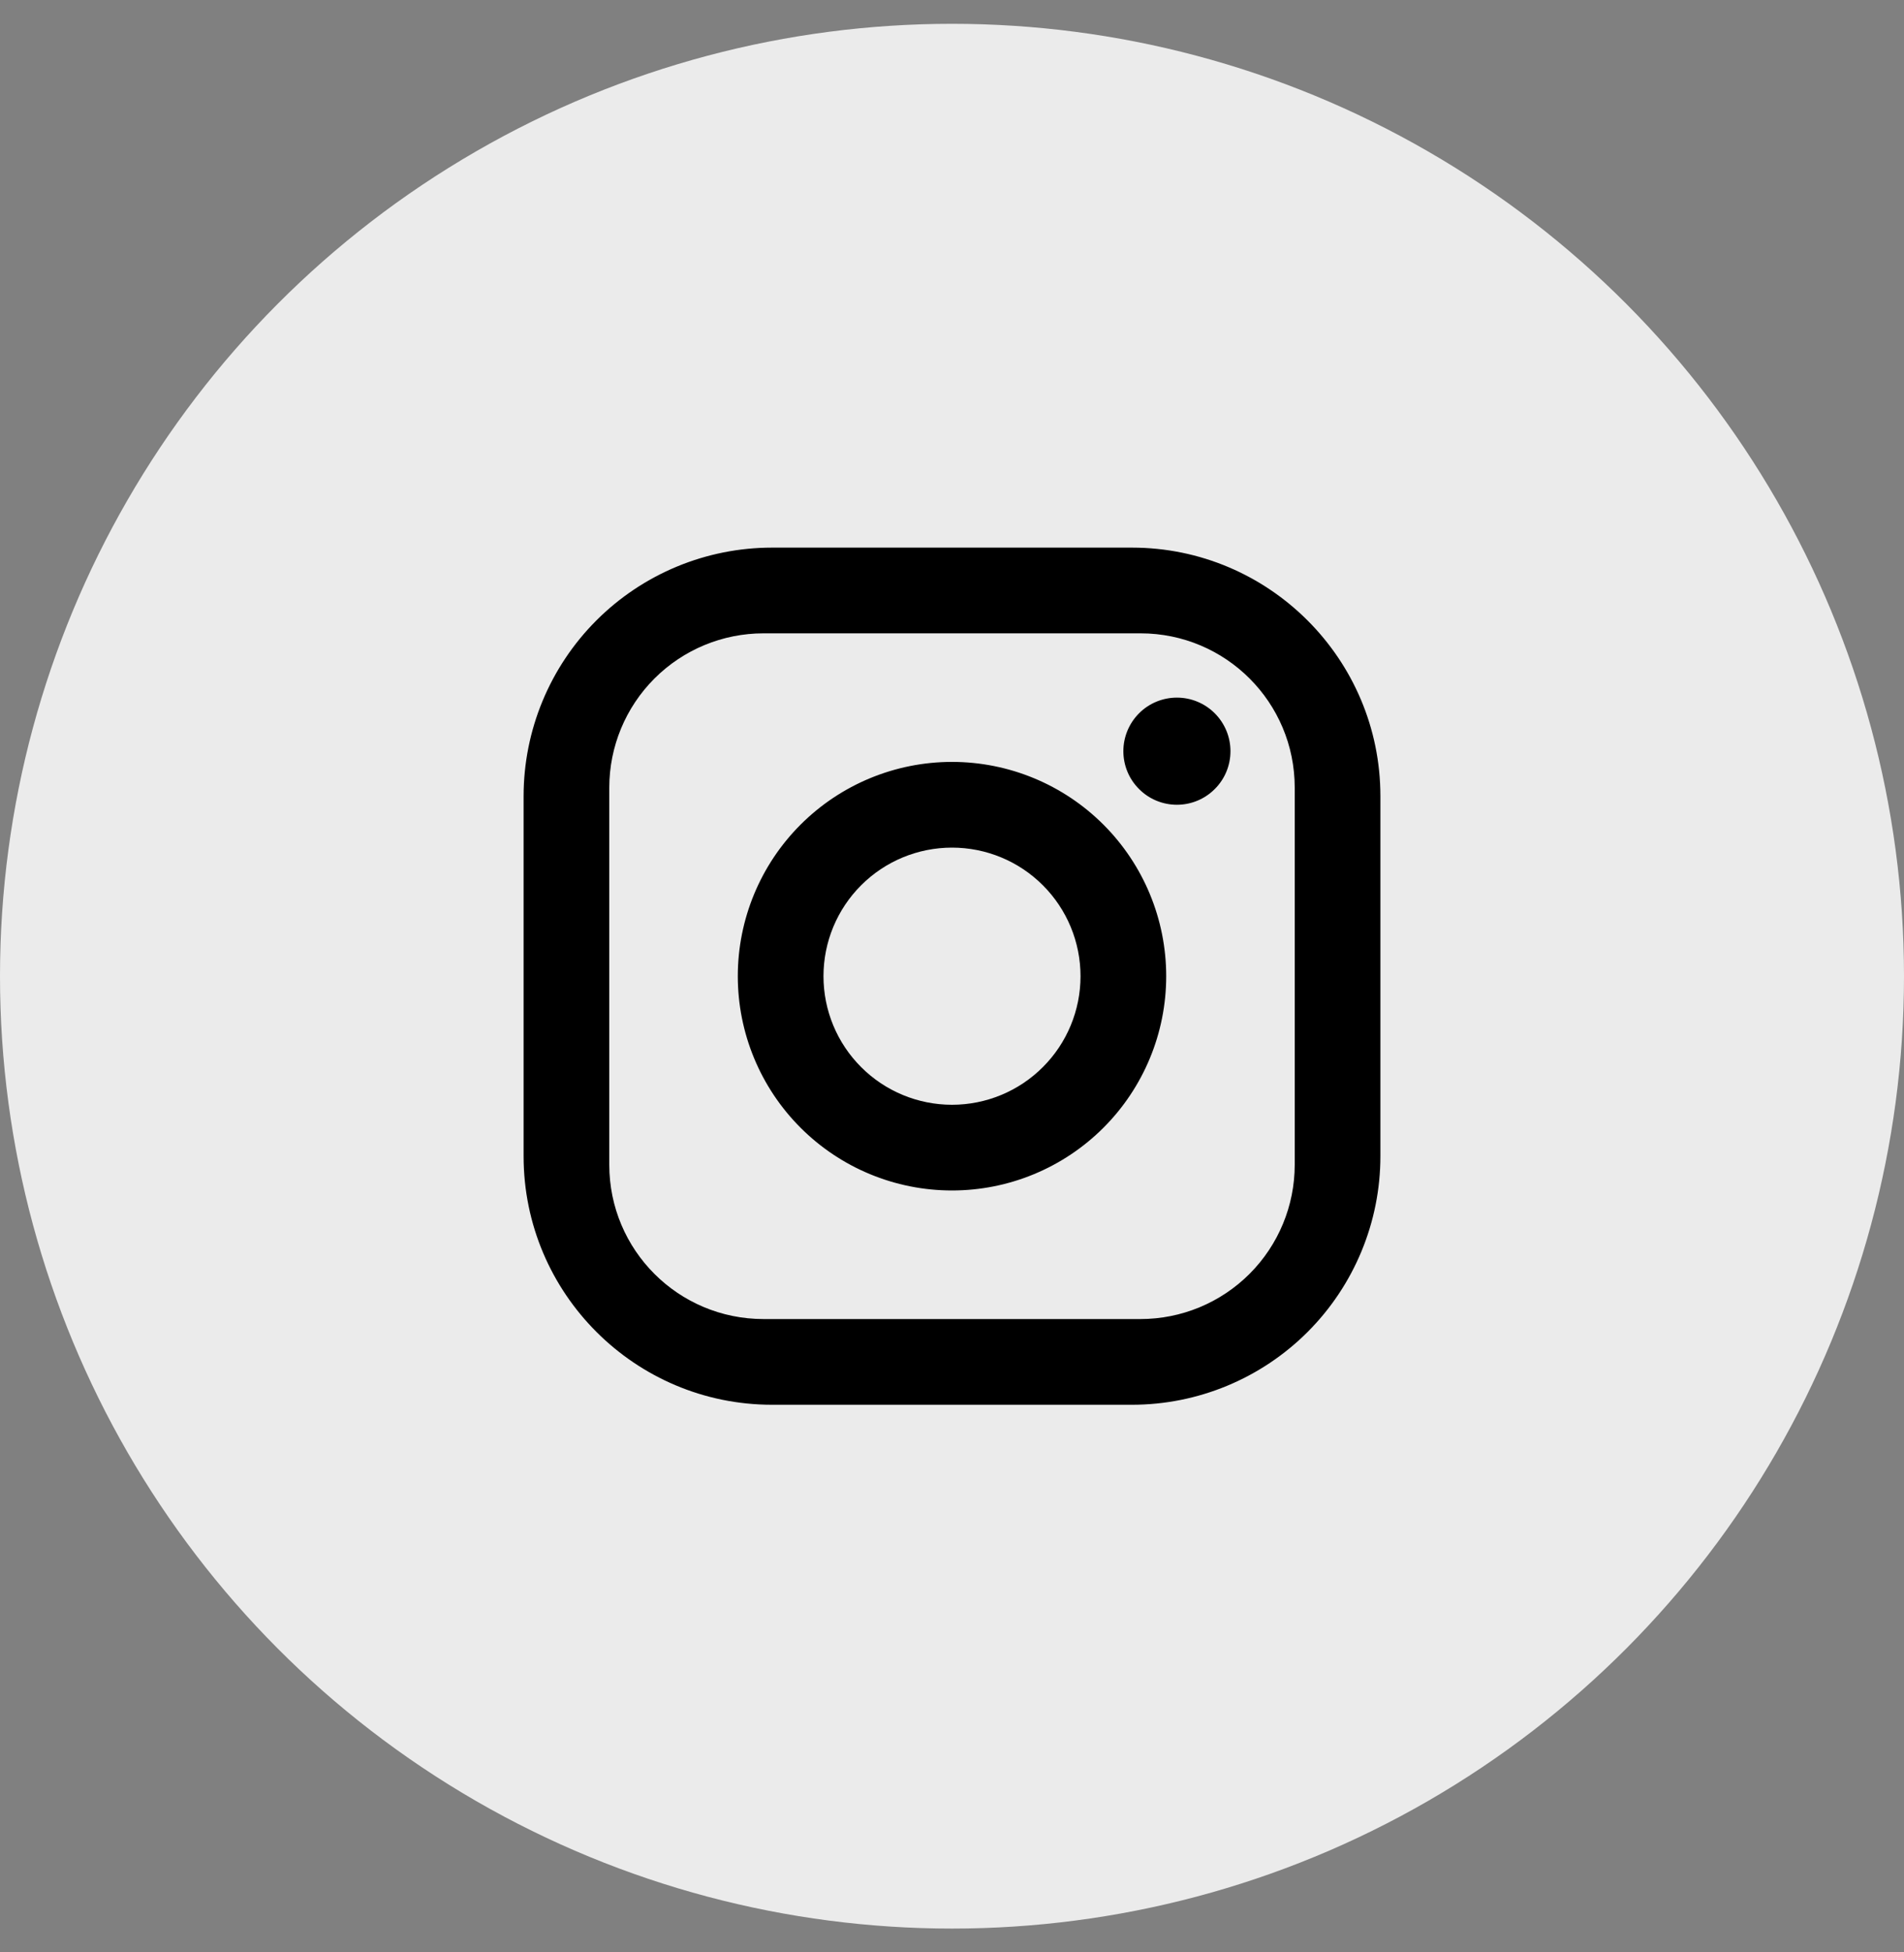
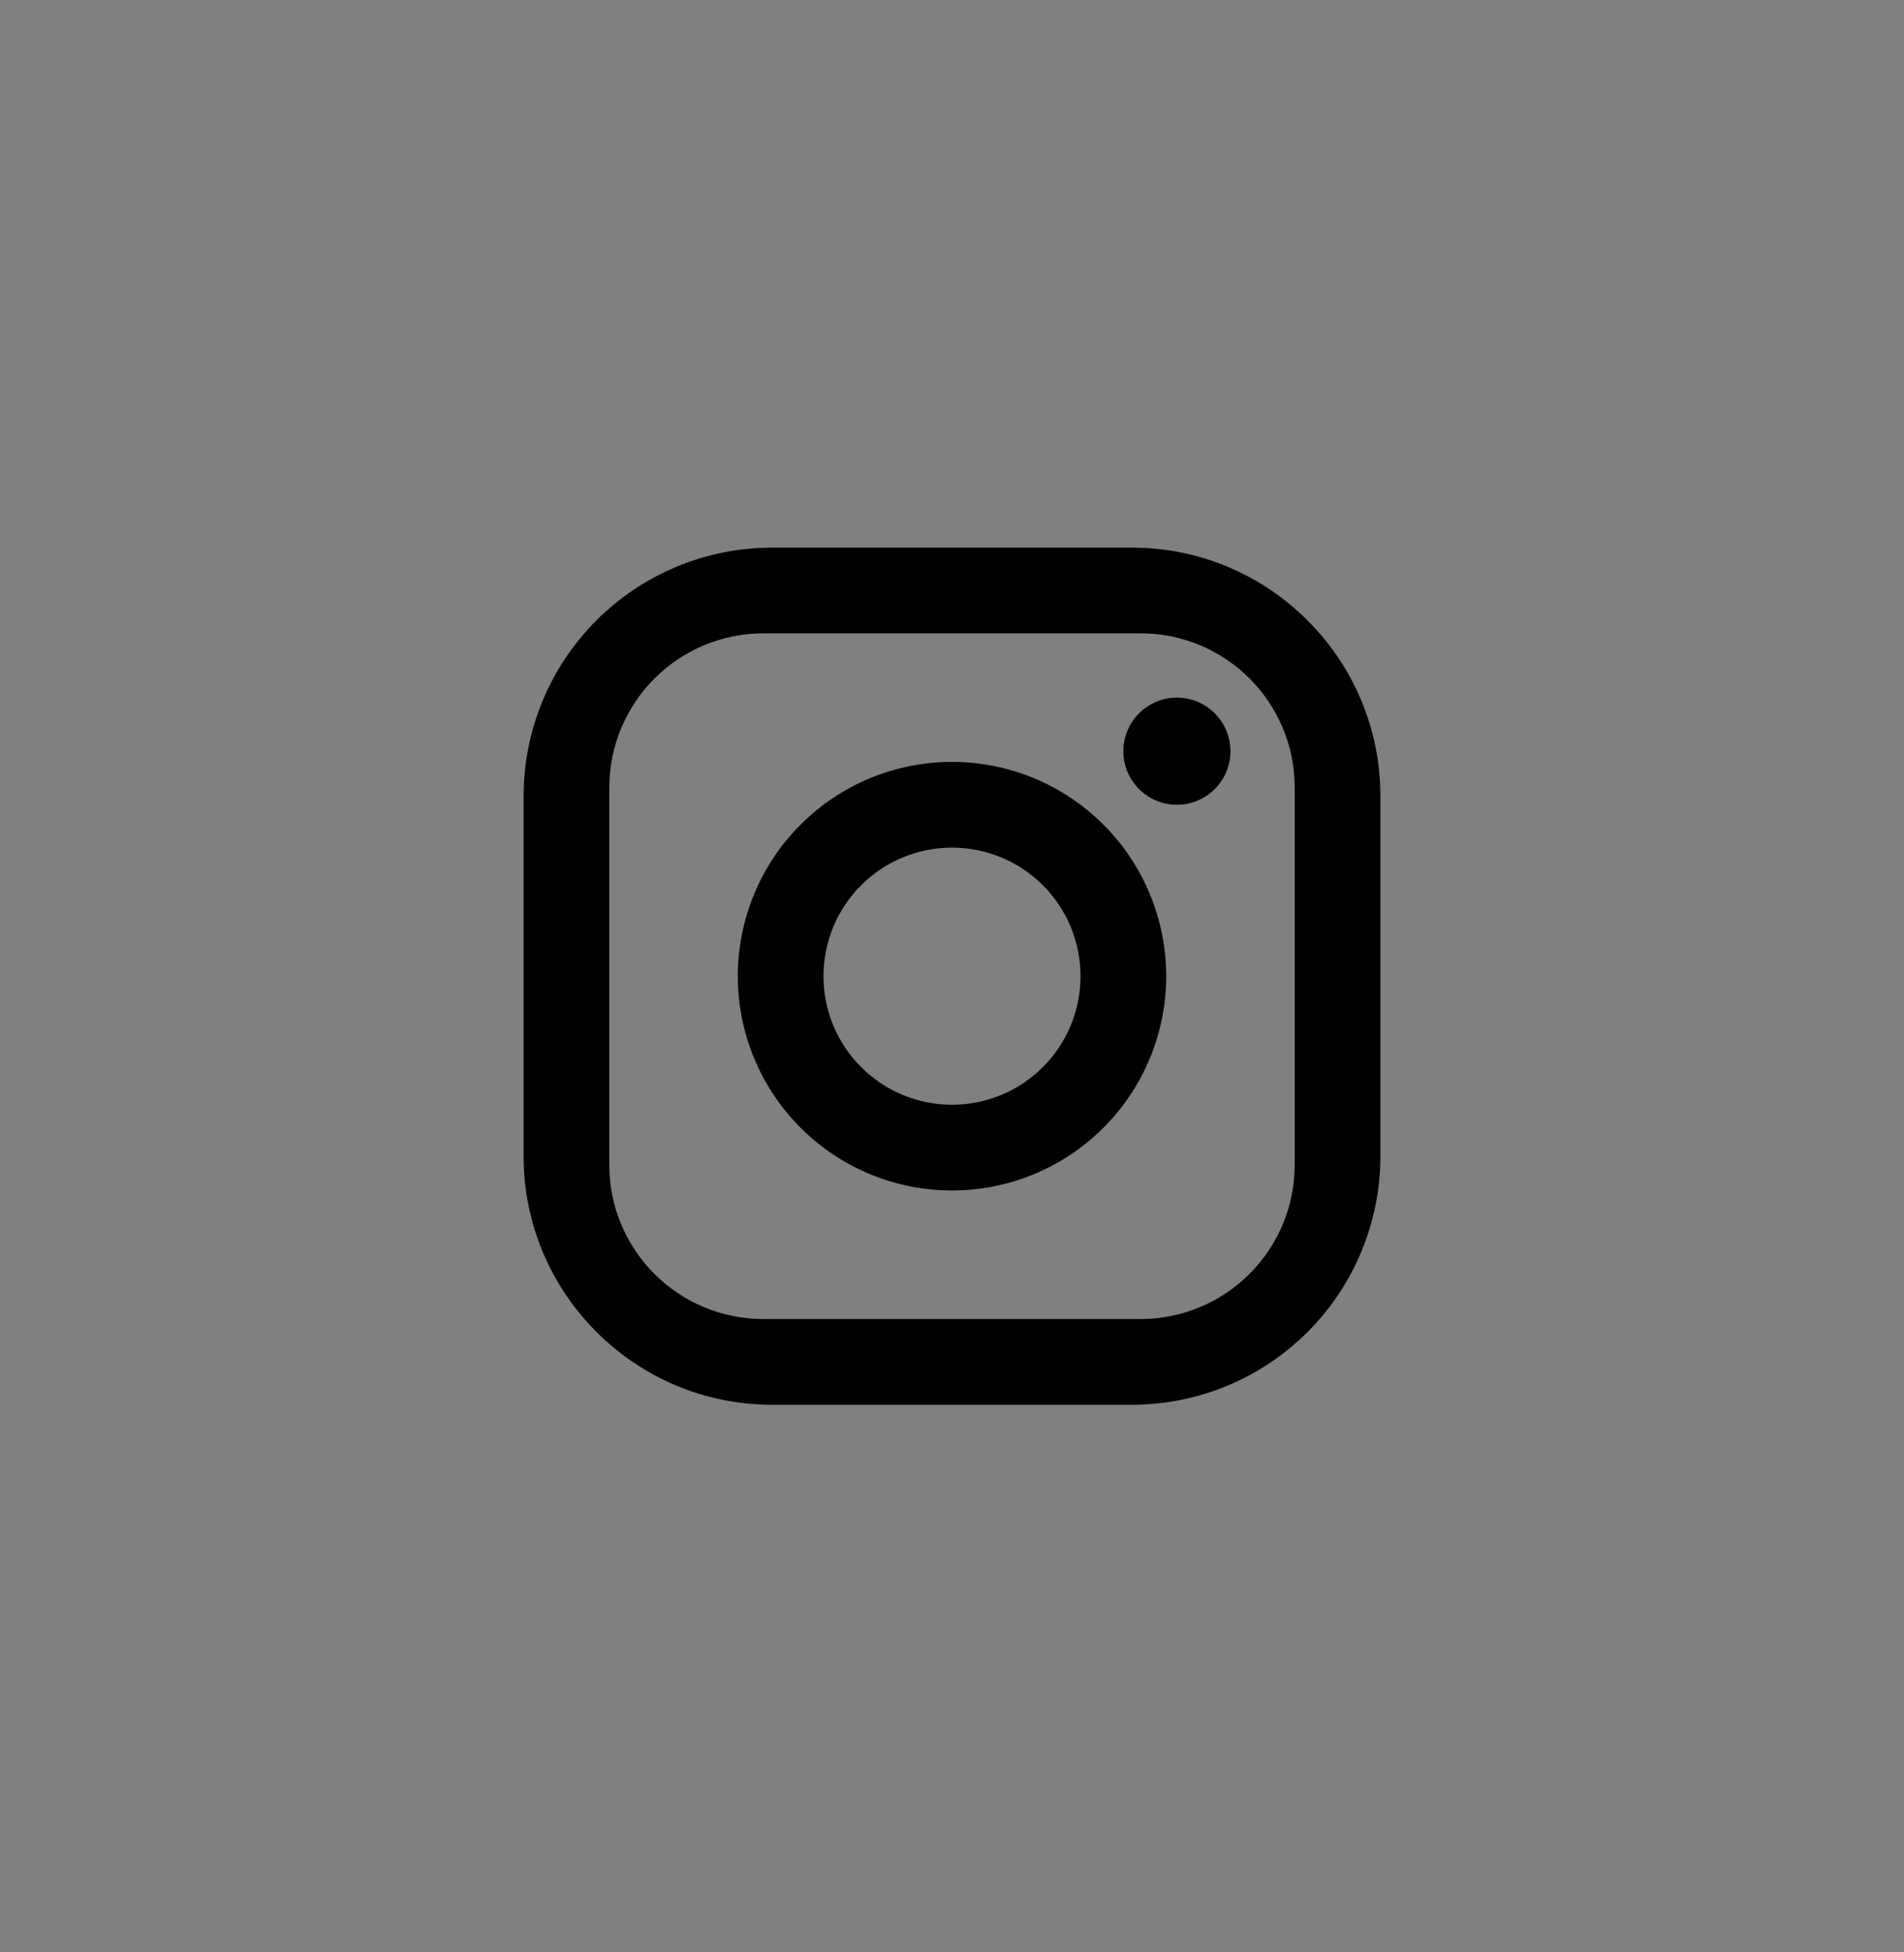
<svg xmlns="http://www.w3.org/2000/svg" width="40" height="41" viewBox="0 0 40 41" fill="none">
  <rect x="0" y="0" width="40" height="41" fill="#808080" stroke="none" />
-   <circle cx="20" cy="20.5" r="20" fill="#EBEBEB" />
  <path d="M16.22 11.5H23.78C26.66 11.5 29 13.84 29 16.72V24.28C29 25.664 28.45 26.992 27.471 27.971C26.492 28.95 25.164 29.5 23.78 29.5H16.22C13.34 29.5 11 27.16 11 24.28V16.72C11 15.336 11.55 14.008 12.529 13.029C13.508 12.05 14.836 11.5 16.22 11.5ZM16.04 13.3C15.181 13.3 14.357 13.641 13.749 14.249C13.141 14.857 12.8 15.681 12.8 16.54V24.46C12.8 26.251 14.249 27.7 16.04 27.7H23.96C24.819 27.7 25.643 27.359 26.251 26.751C26.859 26.143 27.2 25.319 27.2 24.46V16.54C27.2 14.749 25.751 13.3 23.96 13.3H16.04ZM24.725 14.65C25.023 14.65 25.309 14.768 25.52 14.979C25.732 15.191 25.85 15.477 25.85 15.775C25.85 16.073 25.732 16.36 25.52 16.57C25.309 16.782 25.023 16.9 24.725 16.9C24.427 16.9 24.14 16.782 23.93 16.57C23.718 16.36 23.6 16.073 23.6 15.775C23.6 15.477 23.718 15.191 23.93 14.979C24.14 14.768 24.427 14.65 24.725 14.65ZM20 16C21.194 16 22.338 16.474 23.182 17.318C24.026 18.162 24.5 19.306 24.5 20.5C24.5 21.694 24.026 22.838 23.182 23.682C22.338 24.526 21.194 25 20 25C18.806 25 17.662 24.526 16.818 23.682C15.974 22.838 15.5 21.694 15.5 20.5C15.5 19.306 15.974 18.162 16.818 17.318C17.662 16.474 18.806 16 20 16ZM20 17.8C19.284 17.8 18.597 18.084 18.091 18.591C17.584 19.097 17.3 19.784 17.3 20.5C17.3 21.216 17.584 21.903 18.091 22.409C18.597 22.916 19.284 23.2 20 23.2C20.716 23.2 21.403 22.916 21.909 22.409C22.416 21.903 22.7 21.216 22.7 20.5C22.7 19.784 22.416 19.097 21.909 18.591C21.403 18.084 20.716 17.8 20 17.8Z" fill="black" />
</svg>